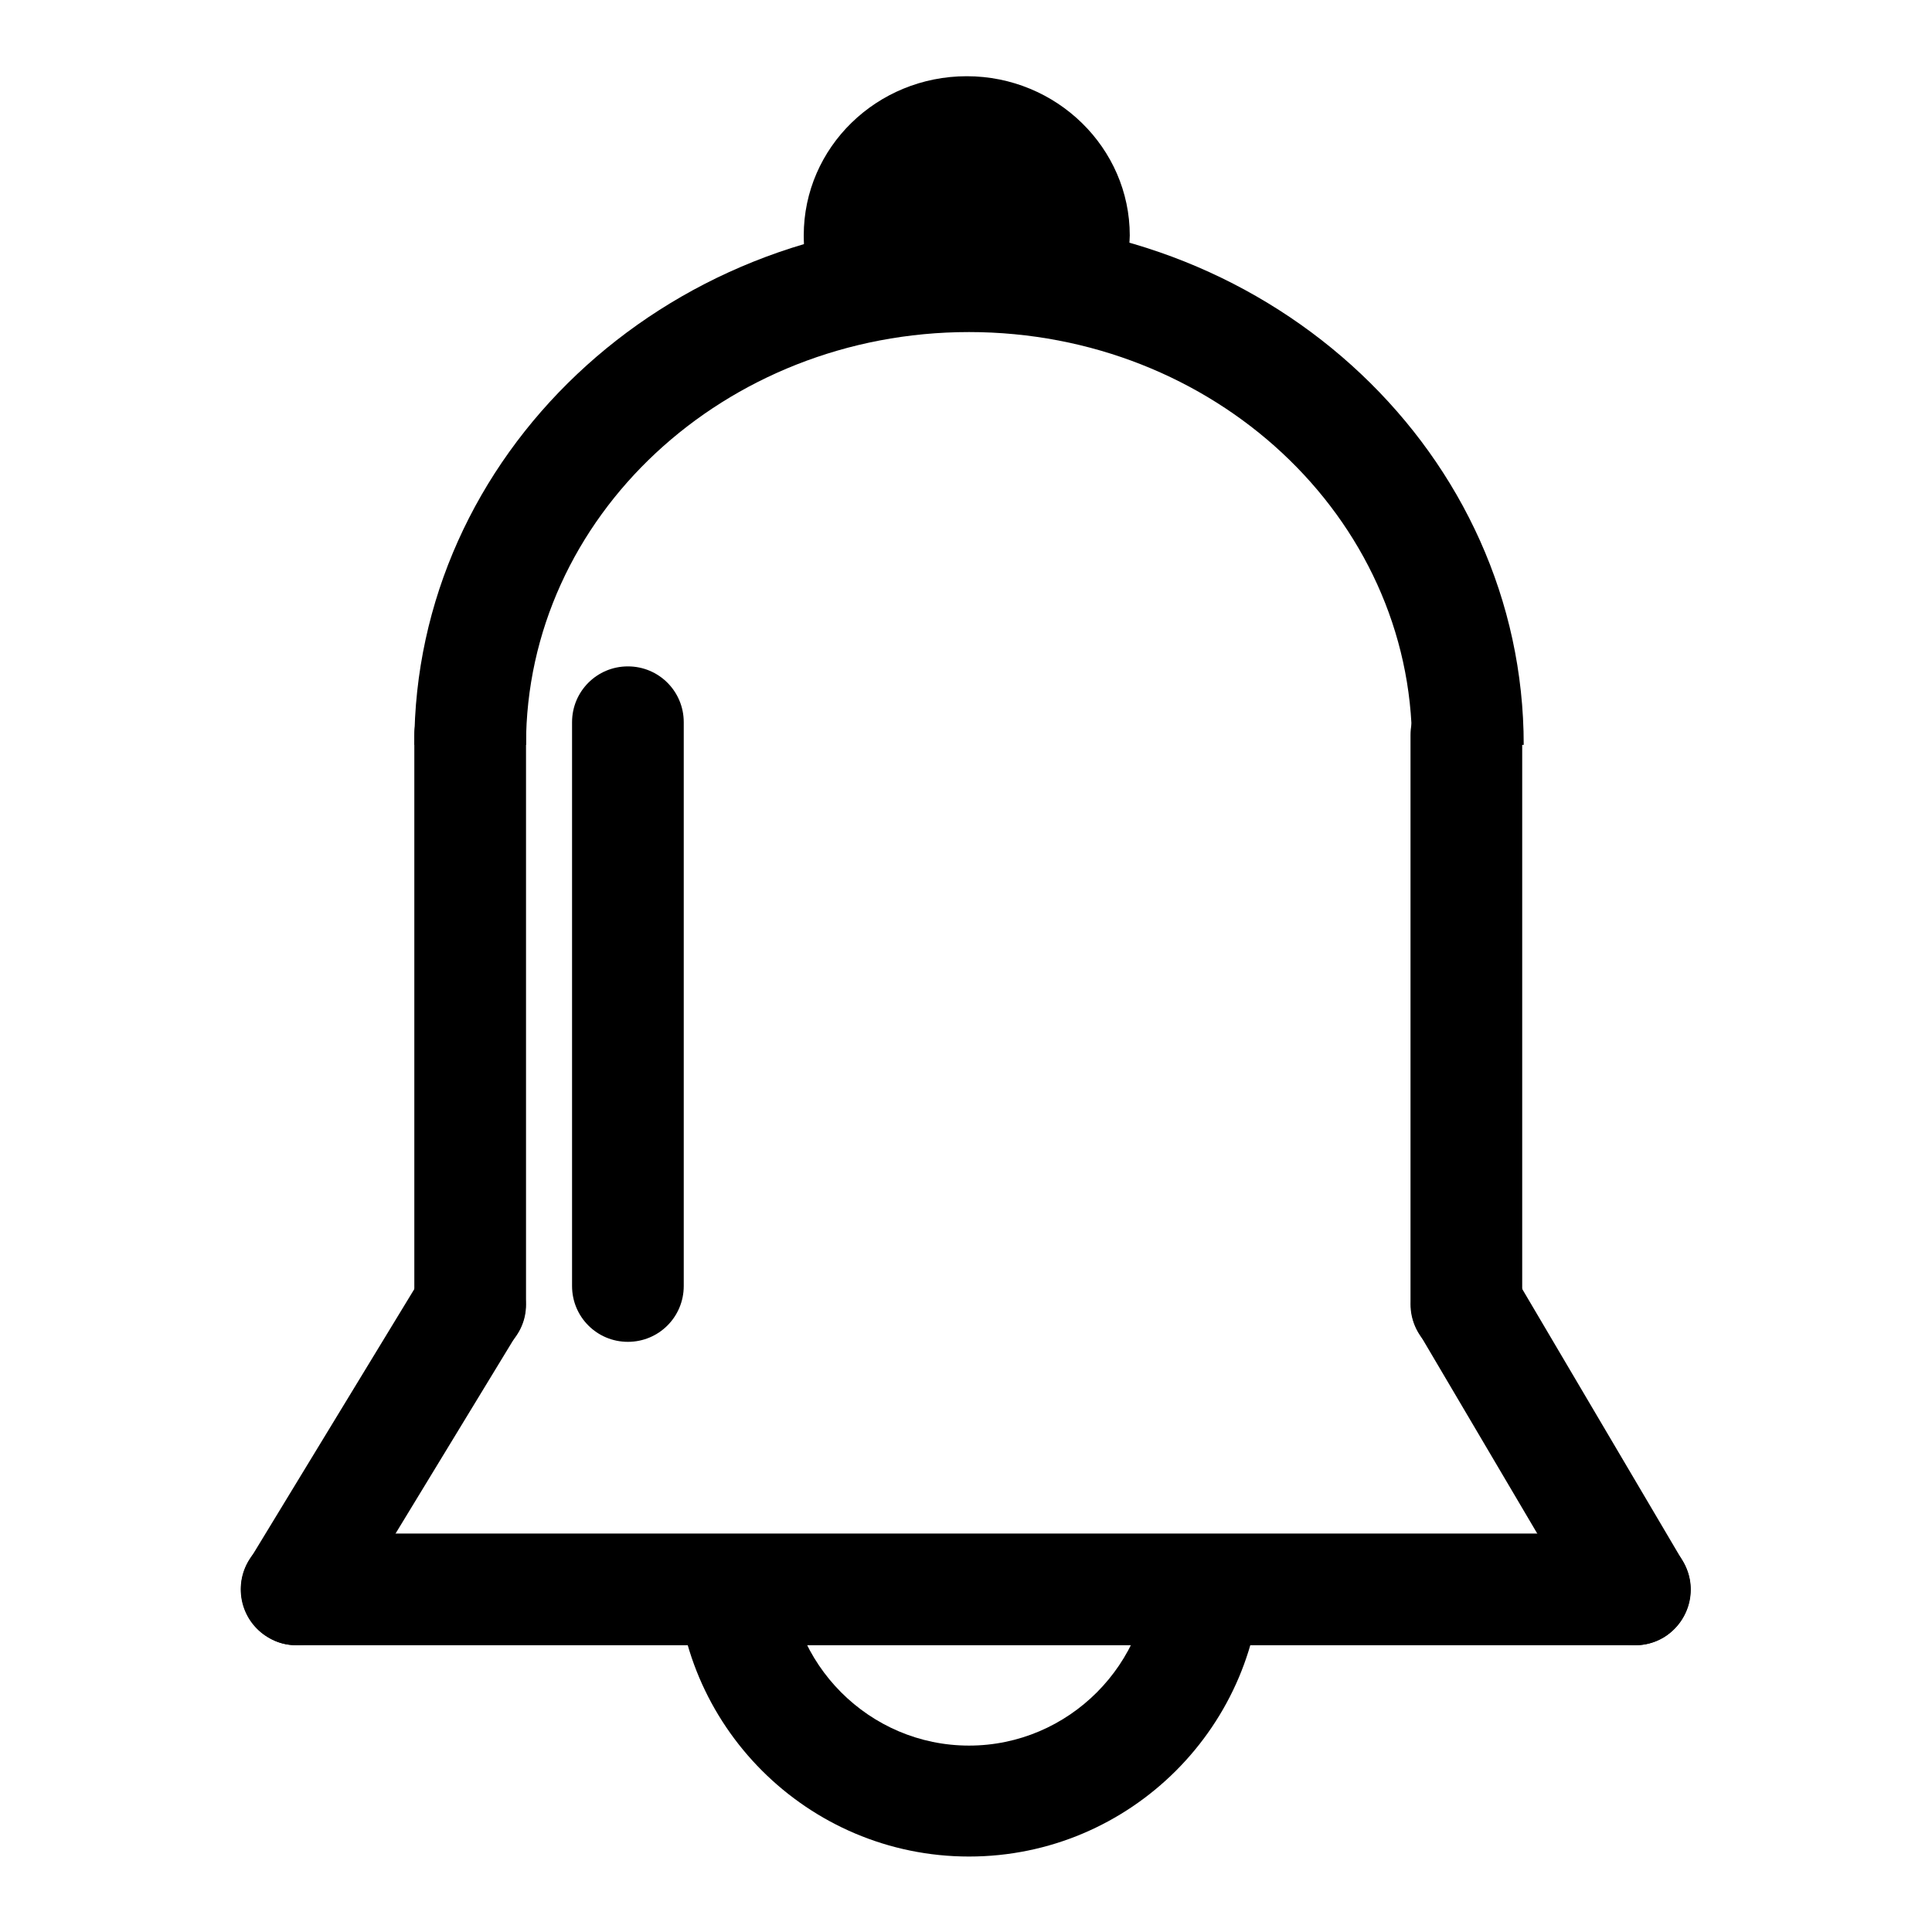
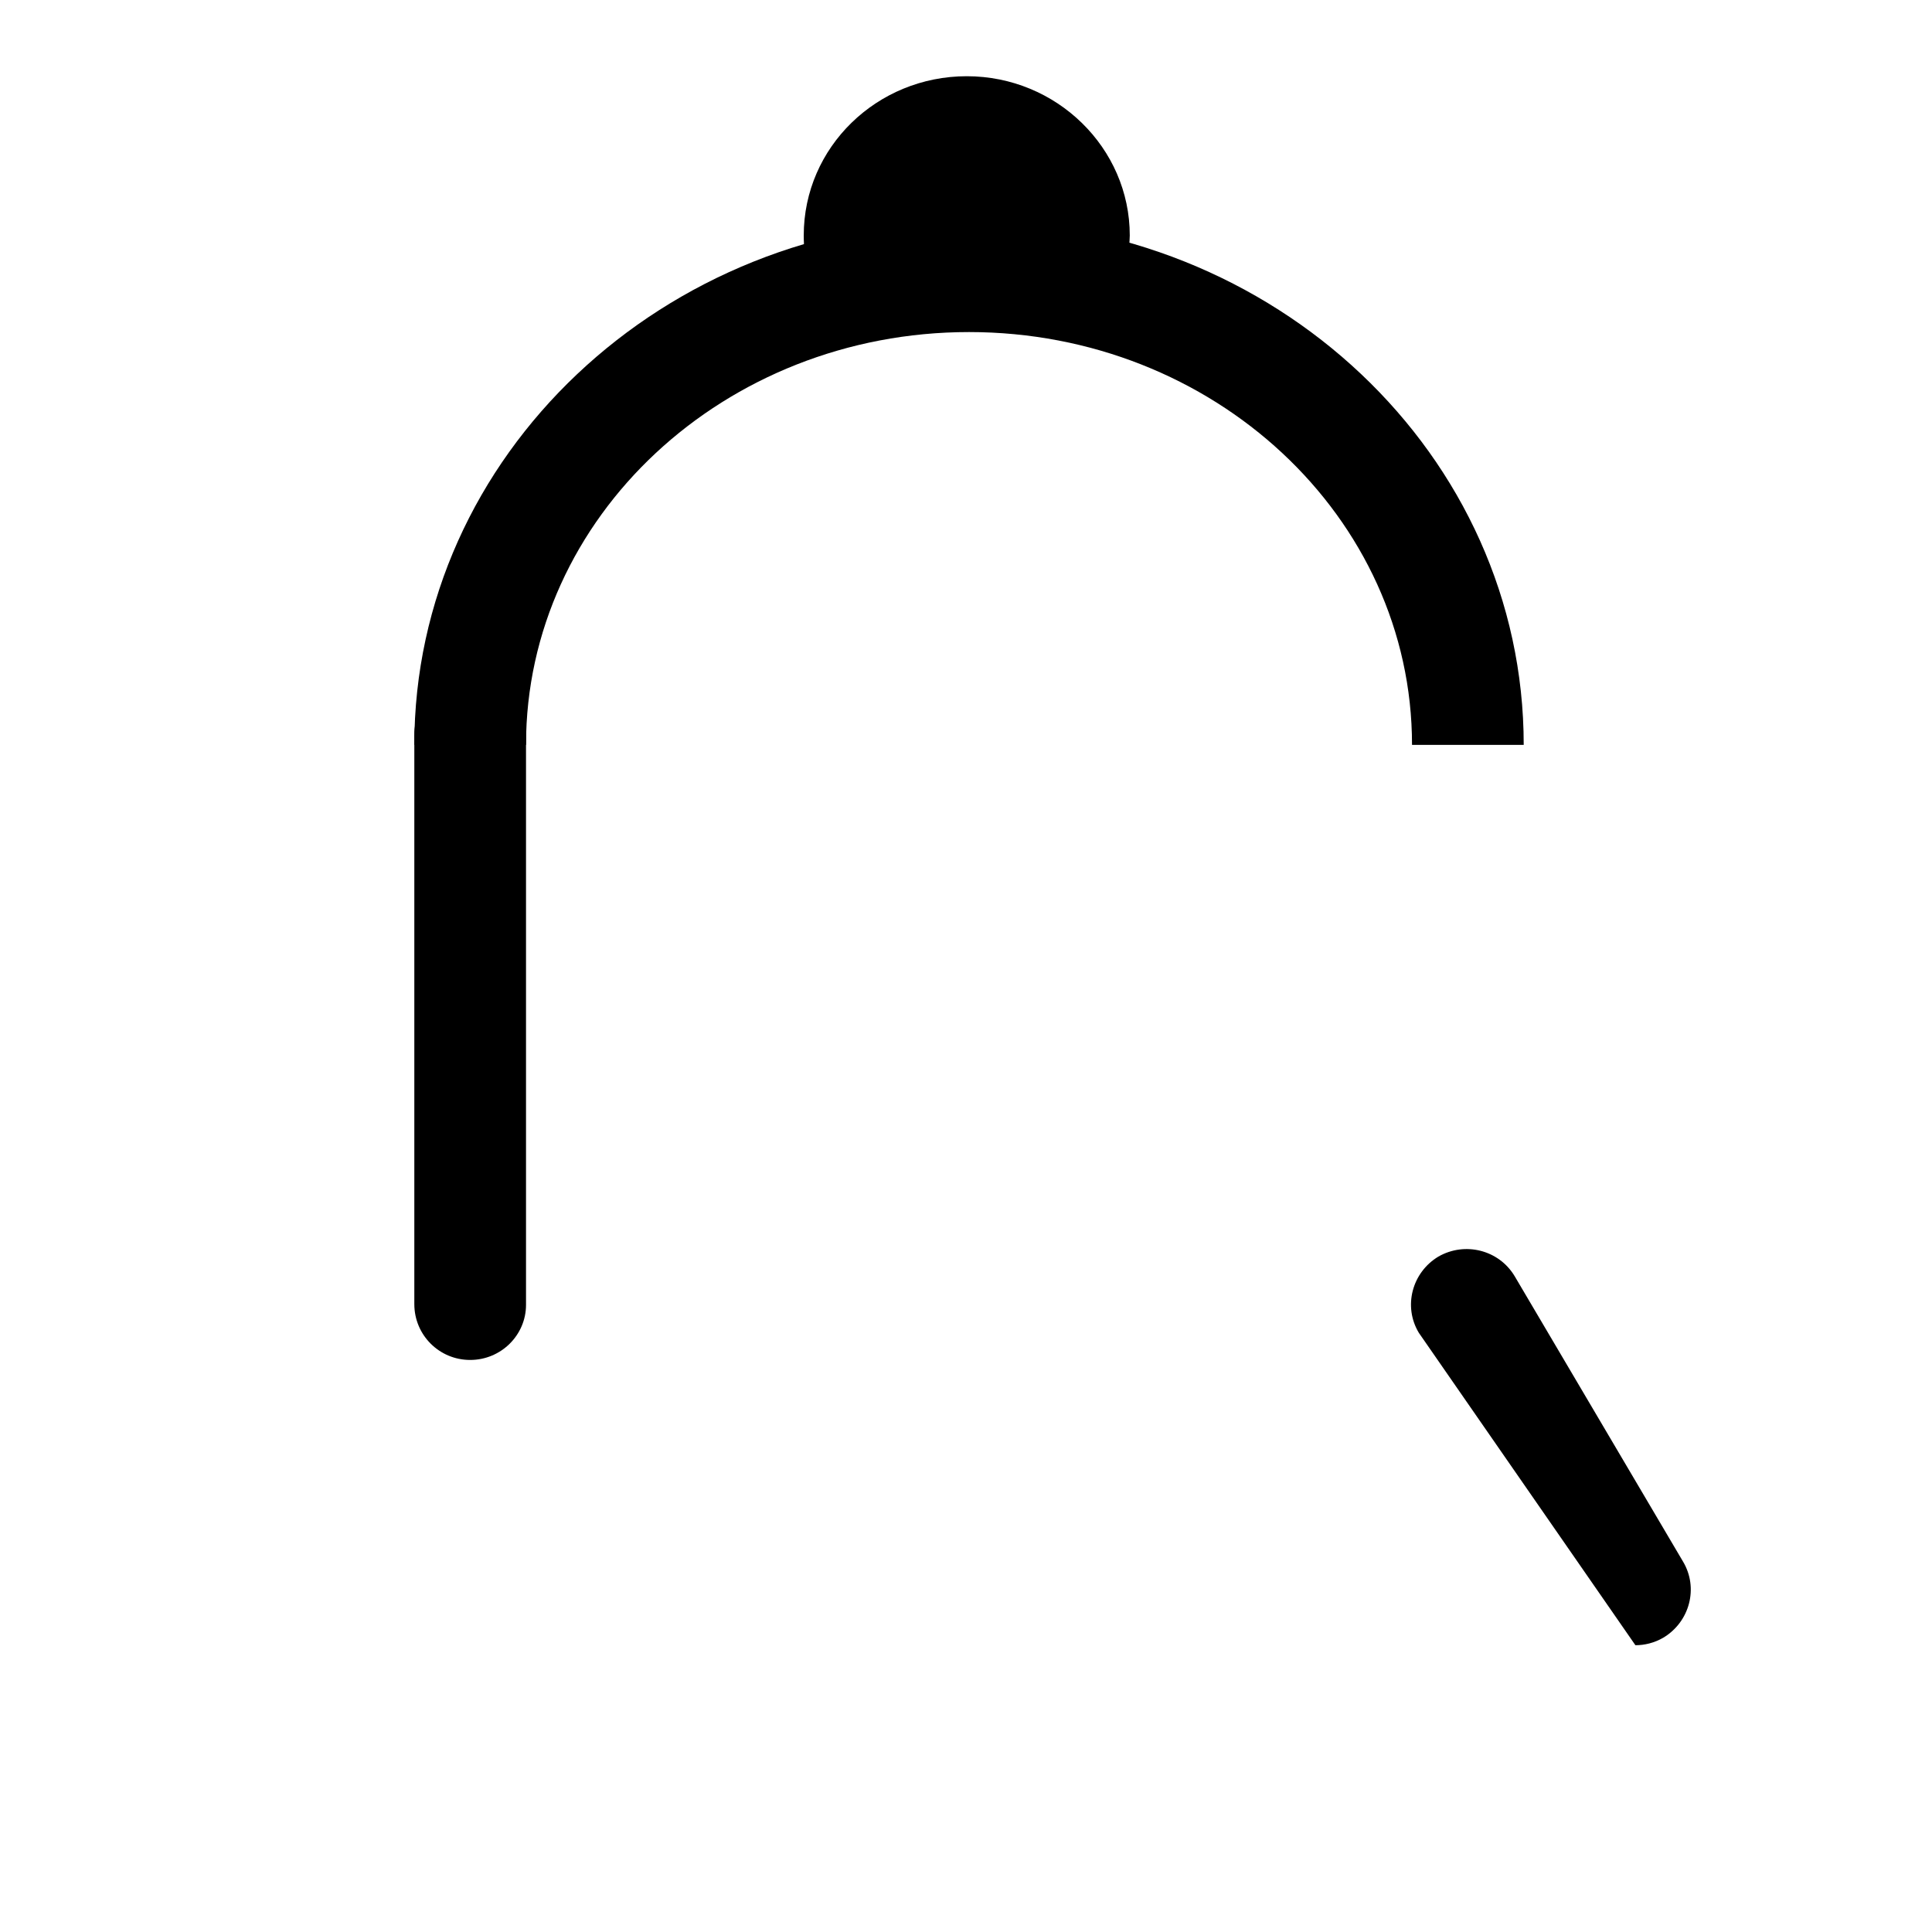
<svg xmlns="http://www.w3.org/2000/svg" version="1.1" x="0px" y="0px" viewBox="0 0 256 256" enable-background="new 0 0 256 256" xml:space="preserve">
  <g>
    <g>
-       <path fill="#000000" d="M216.7,218H39.3c-4.1,0-7.4-3.3-7.4-7.4s3.3-7.4,7.4-7.4h177.3c4.1,0,7.4,3.3,7.4,7.4S220.7,218,216.7,218z" />
-       <path fill="#000000" d="M216.7,218c-2.5,0-5-1.3-6.4-3.6L188,176.6c-2.1-3.5-0.9-8,2.6-10.1c3.5-2,8-0.9,10.1,2.6l22.3,37.8c2.1,3.5,0.9,8-2.6,10.1C219.2,217.7,217.9,218,216.7,218z" />
-       <path fill="#000000" d="M39.3,218c-1.3,0-2.6-0.3-3.8-1.1c-3.5-2.1-4.6-6.7-2.5-10.1L56,169c2.1-3.5,6.7-4.6,10.1-2.5c3.5,2.1,4.6,6.7,2.5,10.1l-23,37.8C44.3,216.7,41.8,218,39.3,218z" />
+       <path fill="#000000" d="M216.7,218L188,176.6c-2.1-3.5-0.9-8,2.6-10.1c3.5-2,8-0.9,10.1,2.6l22.3,37.8c2.1,3.5,0.9,8-2.6,10.1C219.2,217.7,217.9,218,216.7,218z" />
      <path fill="#000000" d="M62.3,180.2c-4.1,0-7.4-3.3-7.4-7.4V97.4c0-4.1,3.3-7.4,7.4-7.4c4.1,0,7.4,3.3,7.4,7.4v75.5C69.7,176.9,66.4,180.2,62.3,180.2z" />
-       <path fill="#000000" d="M194.3,180.2c-4.1,0-7.4-3.3-7.4-7.4V97.4c0-4.1,3.3-7.4,7.4-7.4s7.4,3.3,7.4,7.4v75.5C201.7,176.9,198.4,180.2,194.3,180.2z" />
      <path fill="#000000" d="M201.9,98.7h-14.8c0-30.2-26.3-54.7-58.7-54.7C96,44,69.7,68.5,69.7,98.7H54.9c0-38.3,33-69.5,73.5-69.5C168.9,29.2,201.9,60.3,201.9,98.7z" />
      <path fill="#000000" d="M115.2,37.1c-0.9-1.8-1.4-3.8-1.4-5.9c0-7.6,6.4-13.8,14.2-13.8c7.8,0,14.2,6.2,14.2,13.8c0,2.5-0.7,4.9-1.9,6.9" />
      <path fill="#000000" d="M146.7,41.9L134,34.3c0.6-1,0.9-2,0.9-3.1c0-3.5-3.1-6.4-6.8-6.4s-6.8,2.9-6.8,6.4c0,0.9,0.2,1.8,0.6,2.6l-13.3,6.5c-1.4-2.9-2.1-5.9-2.1-9.1c0-11.7,9.7-21.1,21.6-21.1c11.9,0,21.6,9.5,21.6,21.1C149.6,34.9,148.6,38.6,146.7,41.9z" />
-       <path fill="#000000" d="M128.4,246c-21.4,0-38.8-17.4-38.8-38.8h14.8c0,13.3,10.8,24.1,24,24.1c13.2,0,24-10.8,24-24.1h14.8C167.2,228.6,149.8,246,128.4,246z" />
-       <path fill="#000000" d="M83.2,177.8c-4.1,0-7.4-3.3-7.4-7.4V95.7c0-4.1,3.3-7.4,7.4-7.4c4.1,0,7.4,3.3,7.4,7.4v74.7C90.6,174.5,87.3,177.8,83.2,177.8z" />
    </g>
  </g>
</svg>